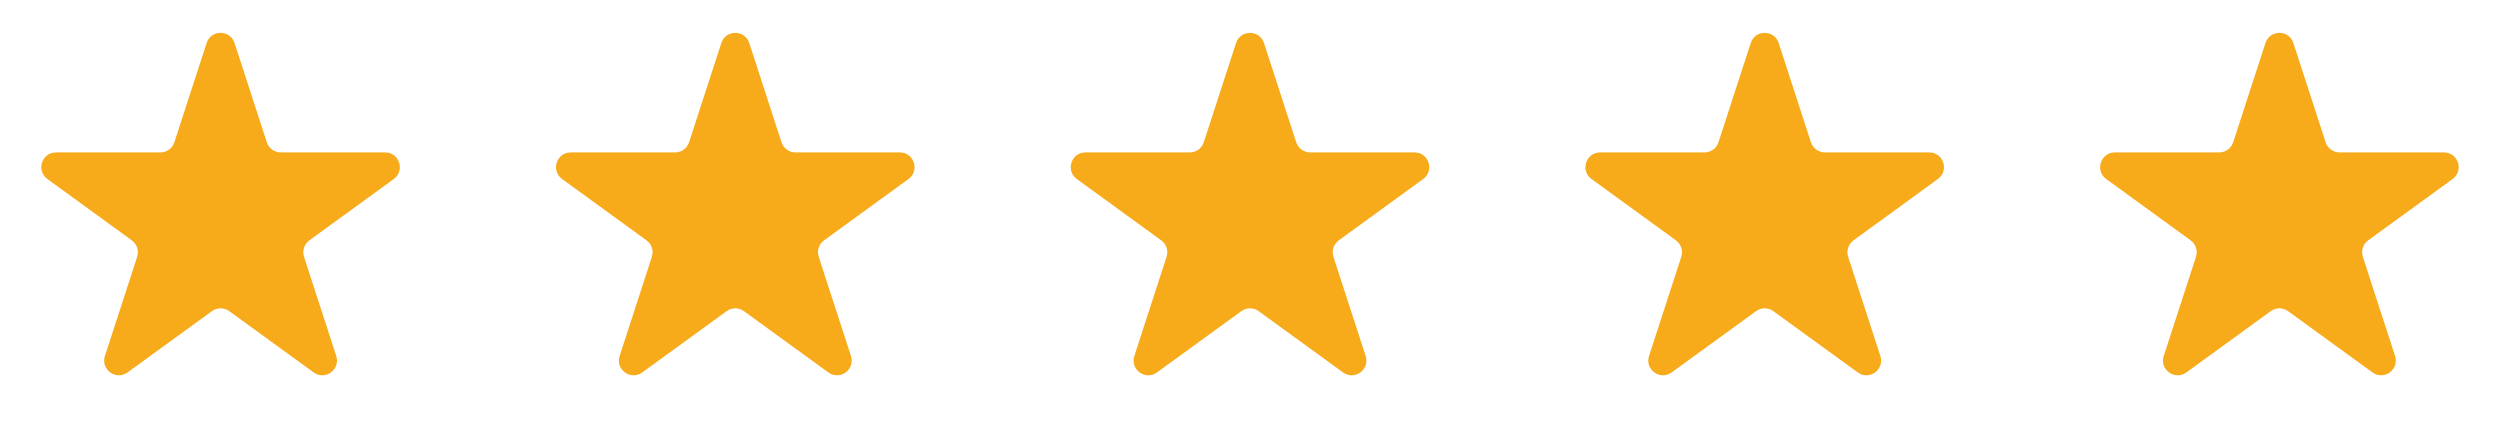
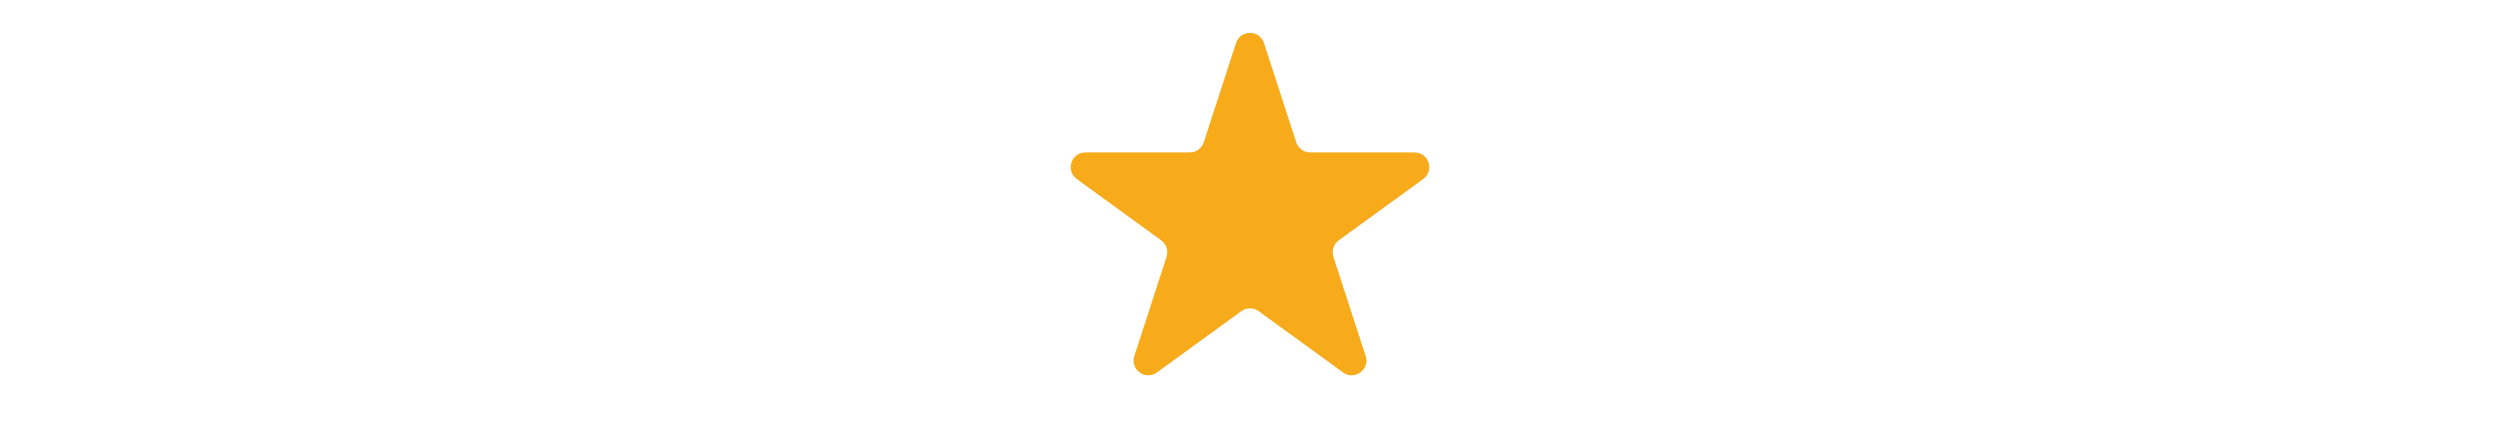
<svg xmlns="http://www.w3.org/2000/svg" width="68" height="12" viewBox="0 0 68 12" fill="none">
-   <path d="M5.62 1.171C5.739 0.802 6.261 0.802 6.38 1.171L7.257 3.869C7.311 4.034 7.464 4.146 7.638 4.146H10.475C10.863 4.146 11.024 4.642 10.71 4.87L8.415 6.537C8.275 6.639 8.216 6.82 8.269 6.985L9.146 9.683C9.266 10.052 8.844 10.358 8.531 10.13L6.235 8.463C6.095 8.361 5.905 8.361 5.765 8.463L3.469 10.13C3.156 10.358 2.734 10.052 2.854 9.683L3.731 6.985C3.784 6.82 3.725 6.639 3.585 6.537L1.29 4.87C0.976 4.642 1.137 4.146 1.525 4.146H4.362C4.536 4.146 4.689 4.034 4.743 3.869L5.62 1.171Z" fill="#F7AA1A" />
-   <path d="M19.62 1.171C19.739 0.802 20.261 0.802 20.38 1.171L21.257 3.869C21.311 4.034 21.464 4.146 21.638 4.146H24.475C24.863 4.146 25.024 4.642 24.71 4.87L22.415 6.537C22.274 6.639 22.216 6.82 22.269 6.985L23.146 9.683C23.266 10.052 22.844 10.358 22.531 10.13L20.235 8.463C20.095 8.361 19.905 8.361 19.765 8.463L17.469 10.13C17.156 10.358 16.734 10.052 16.854 9.683L17.731 6.985C17.784 6.82 17.726 6.639 17.585 6.537L15.29 4.87C14.976 4.642 15.137 4.146 15.525 4.146H18.362C18.536 4.146 18.689 4.034 18.743 3.869L19.62 1.171Z" fill="#F7AA1A" />
  <path d="M33.62 1.171C33.739 0.802 34.261 0.802 34.38 1.171L35.257 3.869C35.311 4.034 35.464 4.146 35.638 4.146H38.475C38.863 4.146 39.024 4.642 38.71 4.87L36.415 6.537C36.275 6.639 36.216 6.82 36.269 6.985L37.146 9.683C37.266 10.052 36.844 10.358 36.531 10.13L34.235 8.463C34.095 8.361 33.905 8.361 33.765 8.463L31.469 10.13C31.156 10.358 30.734 10.052 30.854 9.683L31.731 6.985C31.784 6.82 31.726 6.639 31.585 6.537L29.29 4.87C28.976 4.642 29.137 4.146 29.525 4.146H32.362C32.536 4.146 32.689 4.034 32.743 3.869L33.62 1.171Z" fill="#F7AA1A" />
-   <path d="M47.62 1.171C47.739 0.802 48.261 0.802 48.38 1.171L49.257 3.869C49.311 4.034 49.464 4.146 49.638 4.146H52.475C52.863 4.146 53.024 4.642 52.71 4.87L50.415 6.537C50.275 6.639 50.216 6.82 50.269 6.985L51.146 9.683C51.266 10.052 50.844 10.358 50.531 10.13L48.235 8.463C48.095 8.361 47.905 8.361 47.765 8.463L45.469 10.13C45.156 10.358 44.734 10.052 44.854 9.683L45.731 6.985C45.784 6.82 45.725 6.639 45.585 6.537L43.29 4.87C42.976 4.642 43.137 4.146 43.525 4.146H46.362C46.536 4.146 46.689 4.034 46.743 3.869L47.62 1.171Z" fill="#F7AA1A" />
-   <path d="M61.62 1.171C61.739 0.802 62.261 0.802 62.38 1.171L63.257 3.869C63.311 4.034 63.464 4.146 63.638 4.146H66.475C66.863 4.146 67.024 4.642 66.71 4.87L64.415 6.537C64.275 6.639 64.216 6.82 64.269 6.985L65.146 9.683C65.266 10.052 64.844 10.358 64.531 10.13L62.235 8.463C62.095 8.361 61.905 8.361 61.765 8.463L59.469 10.13C59.156 10.358 58.734 10.052 58.854 9.683L59.731 6.985C59.784 6.82 59.725 6.639 59.585 6.537L57.29 4.87C56.976 4.642 57.137 4.146 57.525 4.146H60.362C60.536 4.146 60.689 4.034 60.743 3.869L61.62 1.171Z" fill="#F7AA1A" />
</svg>